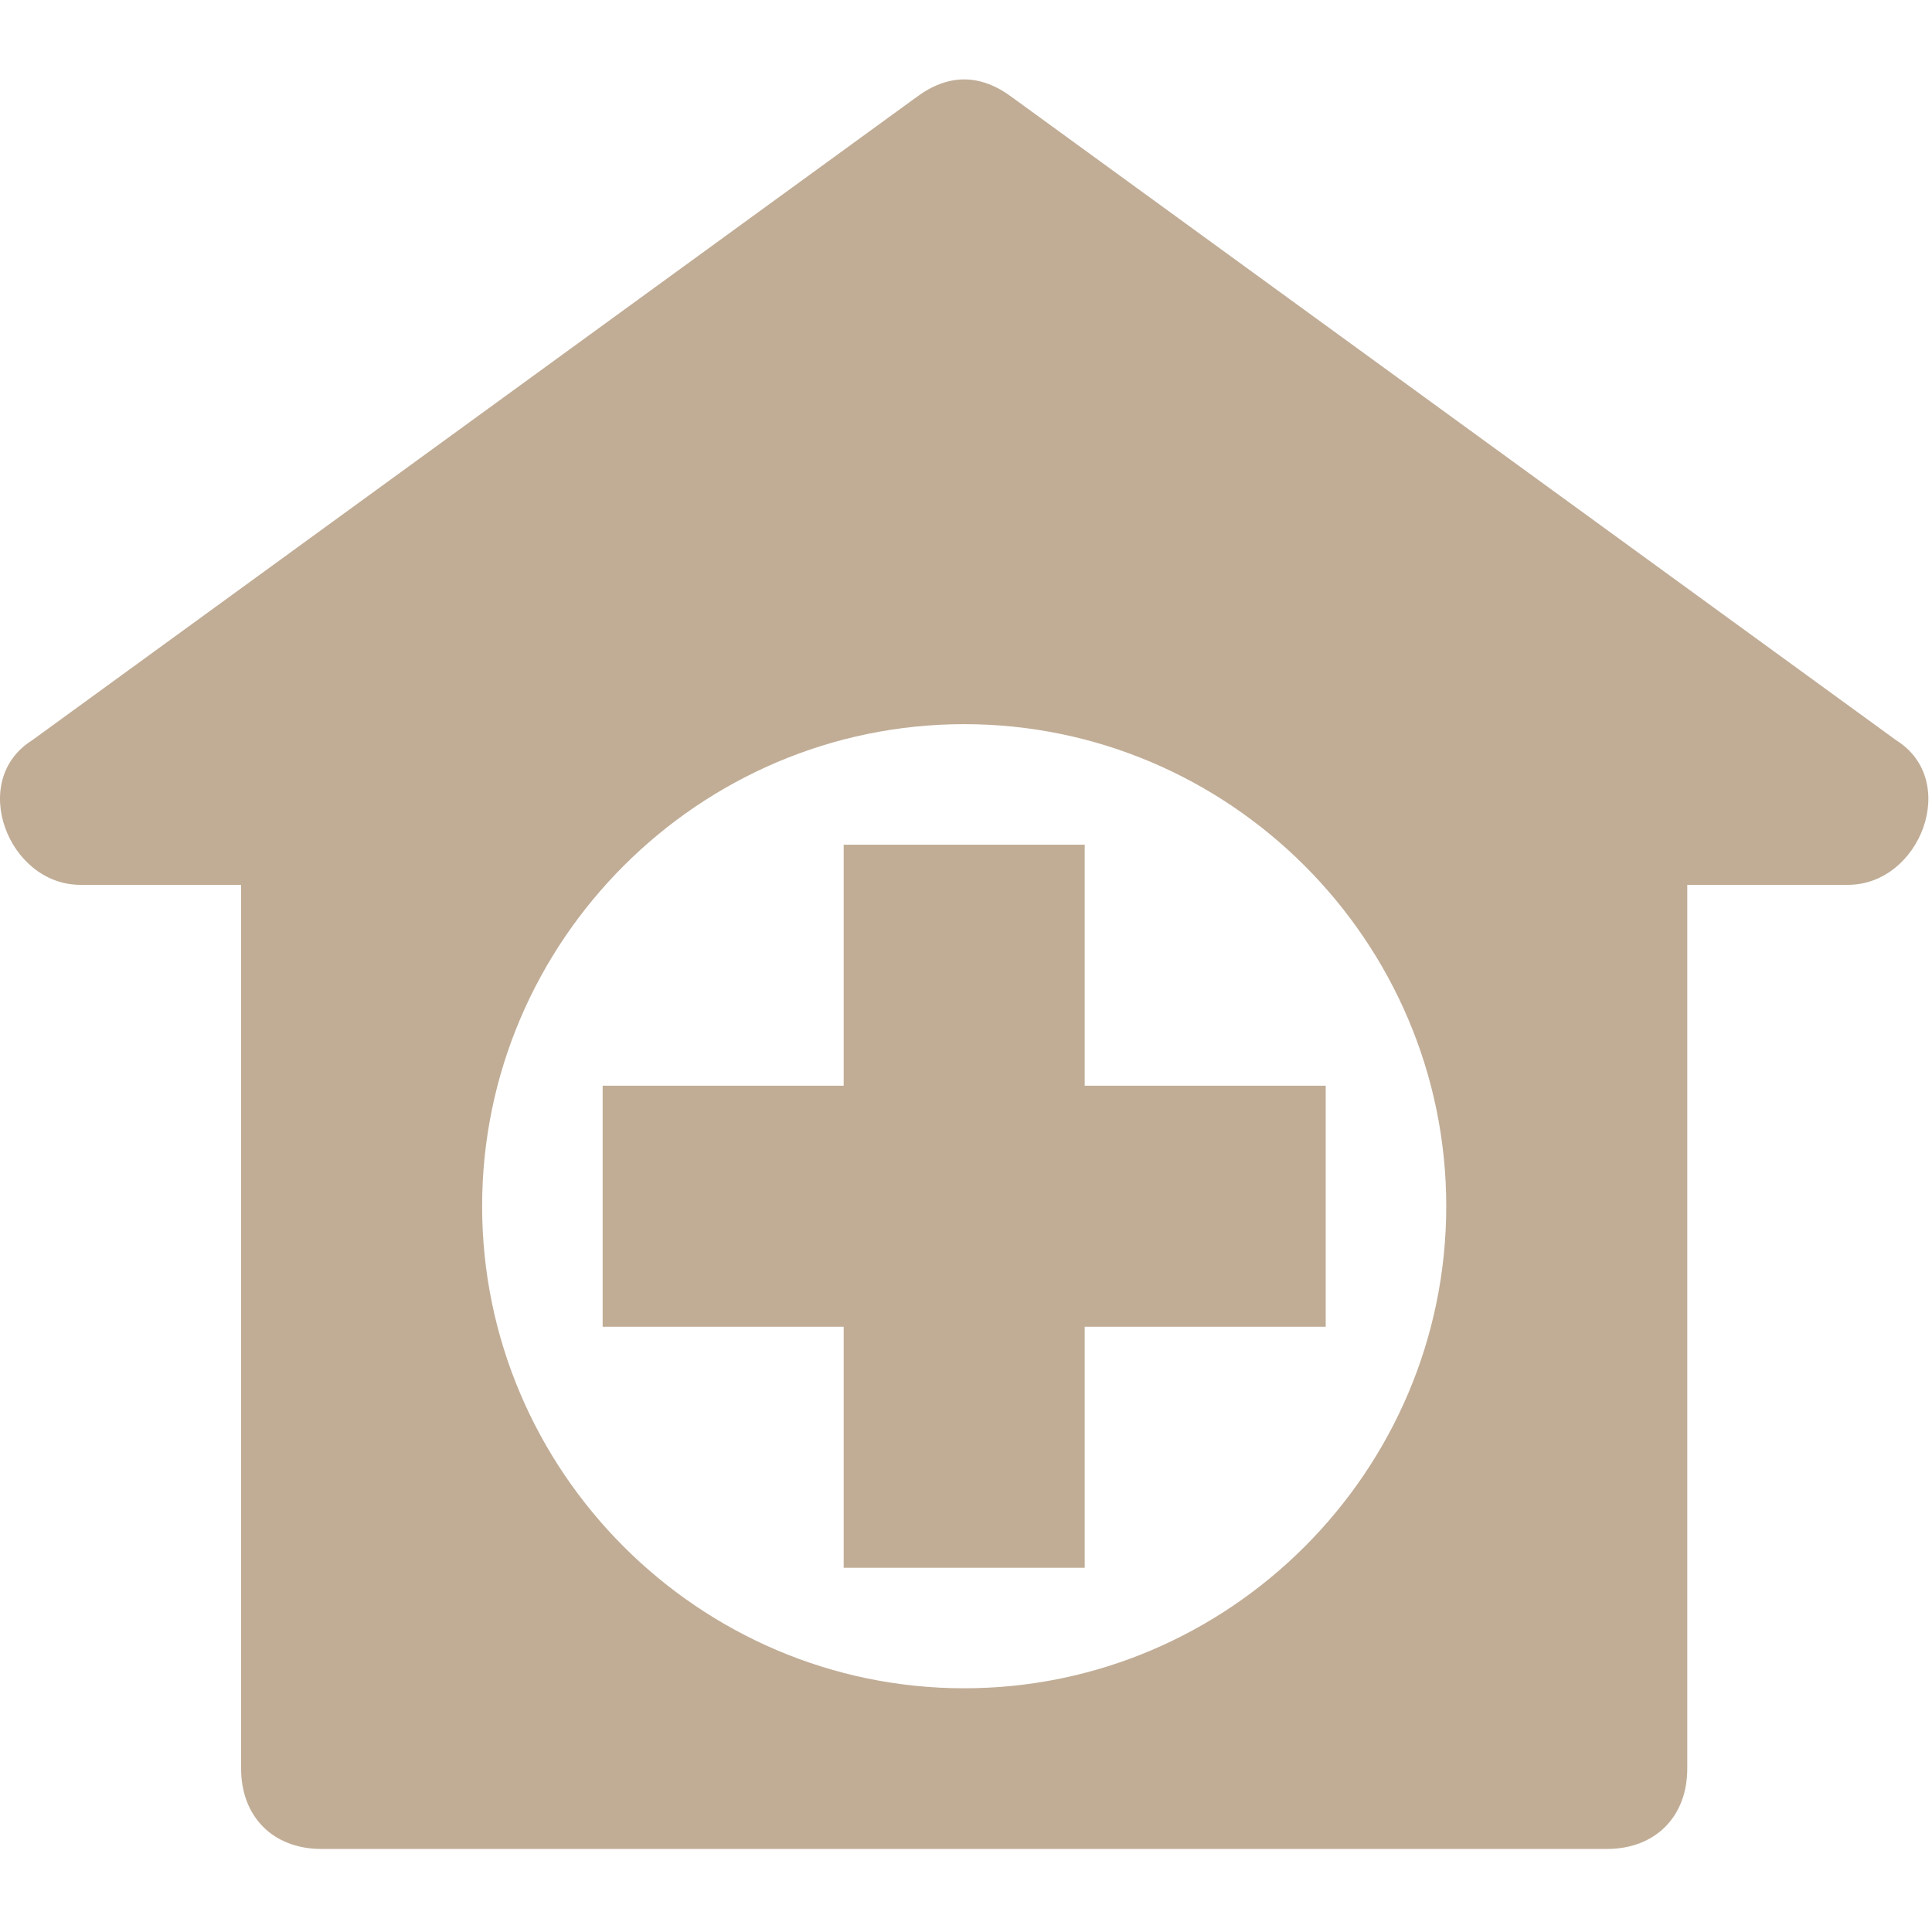
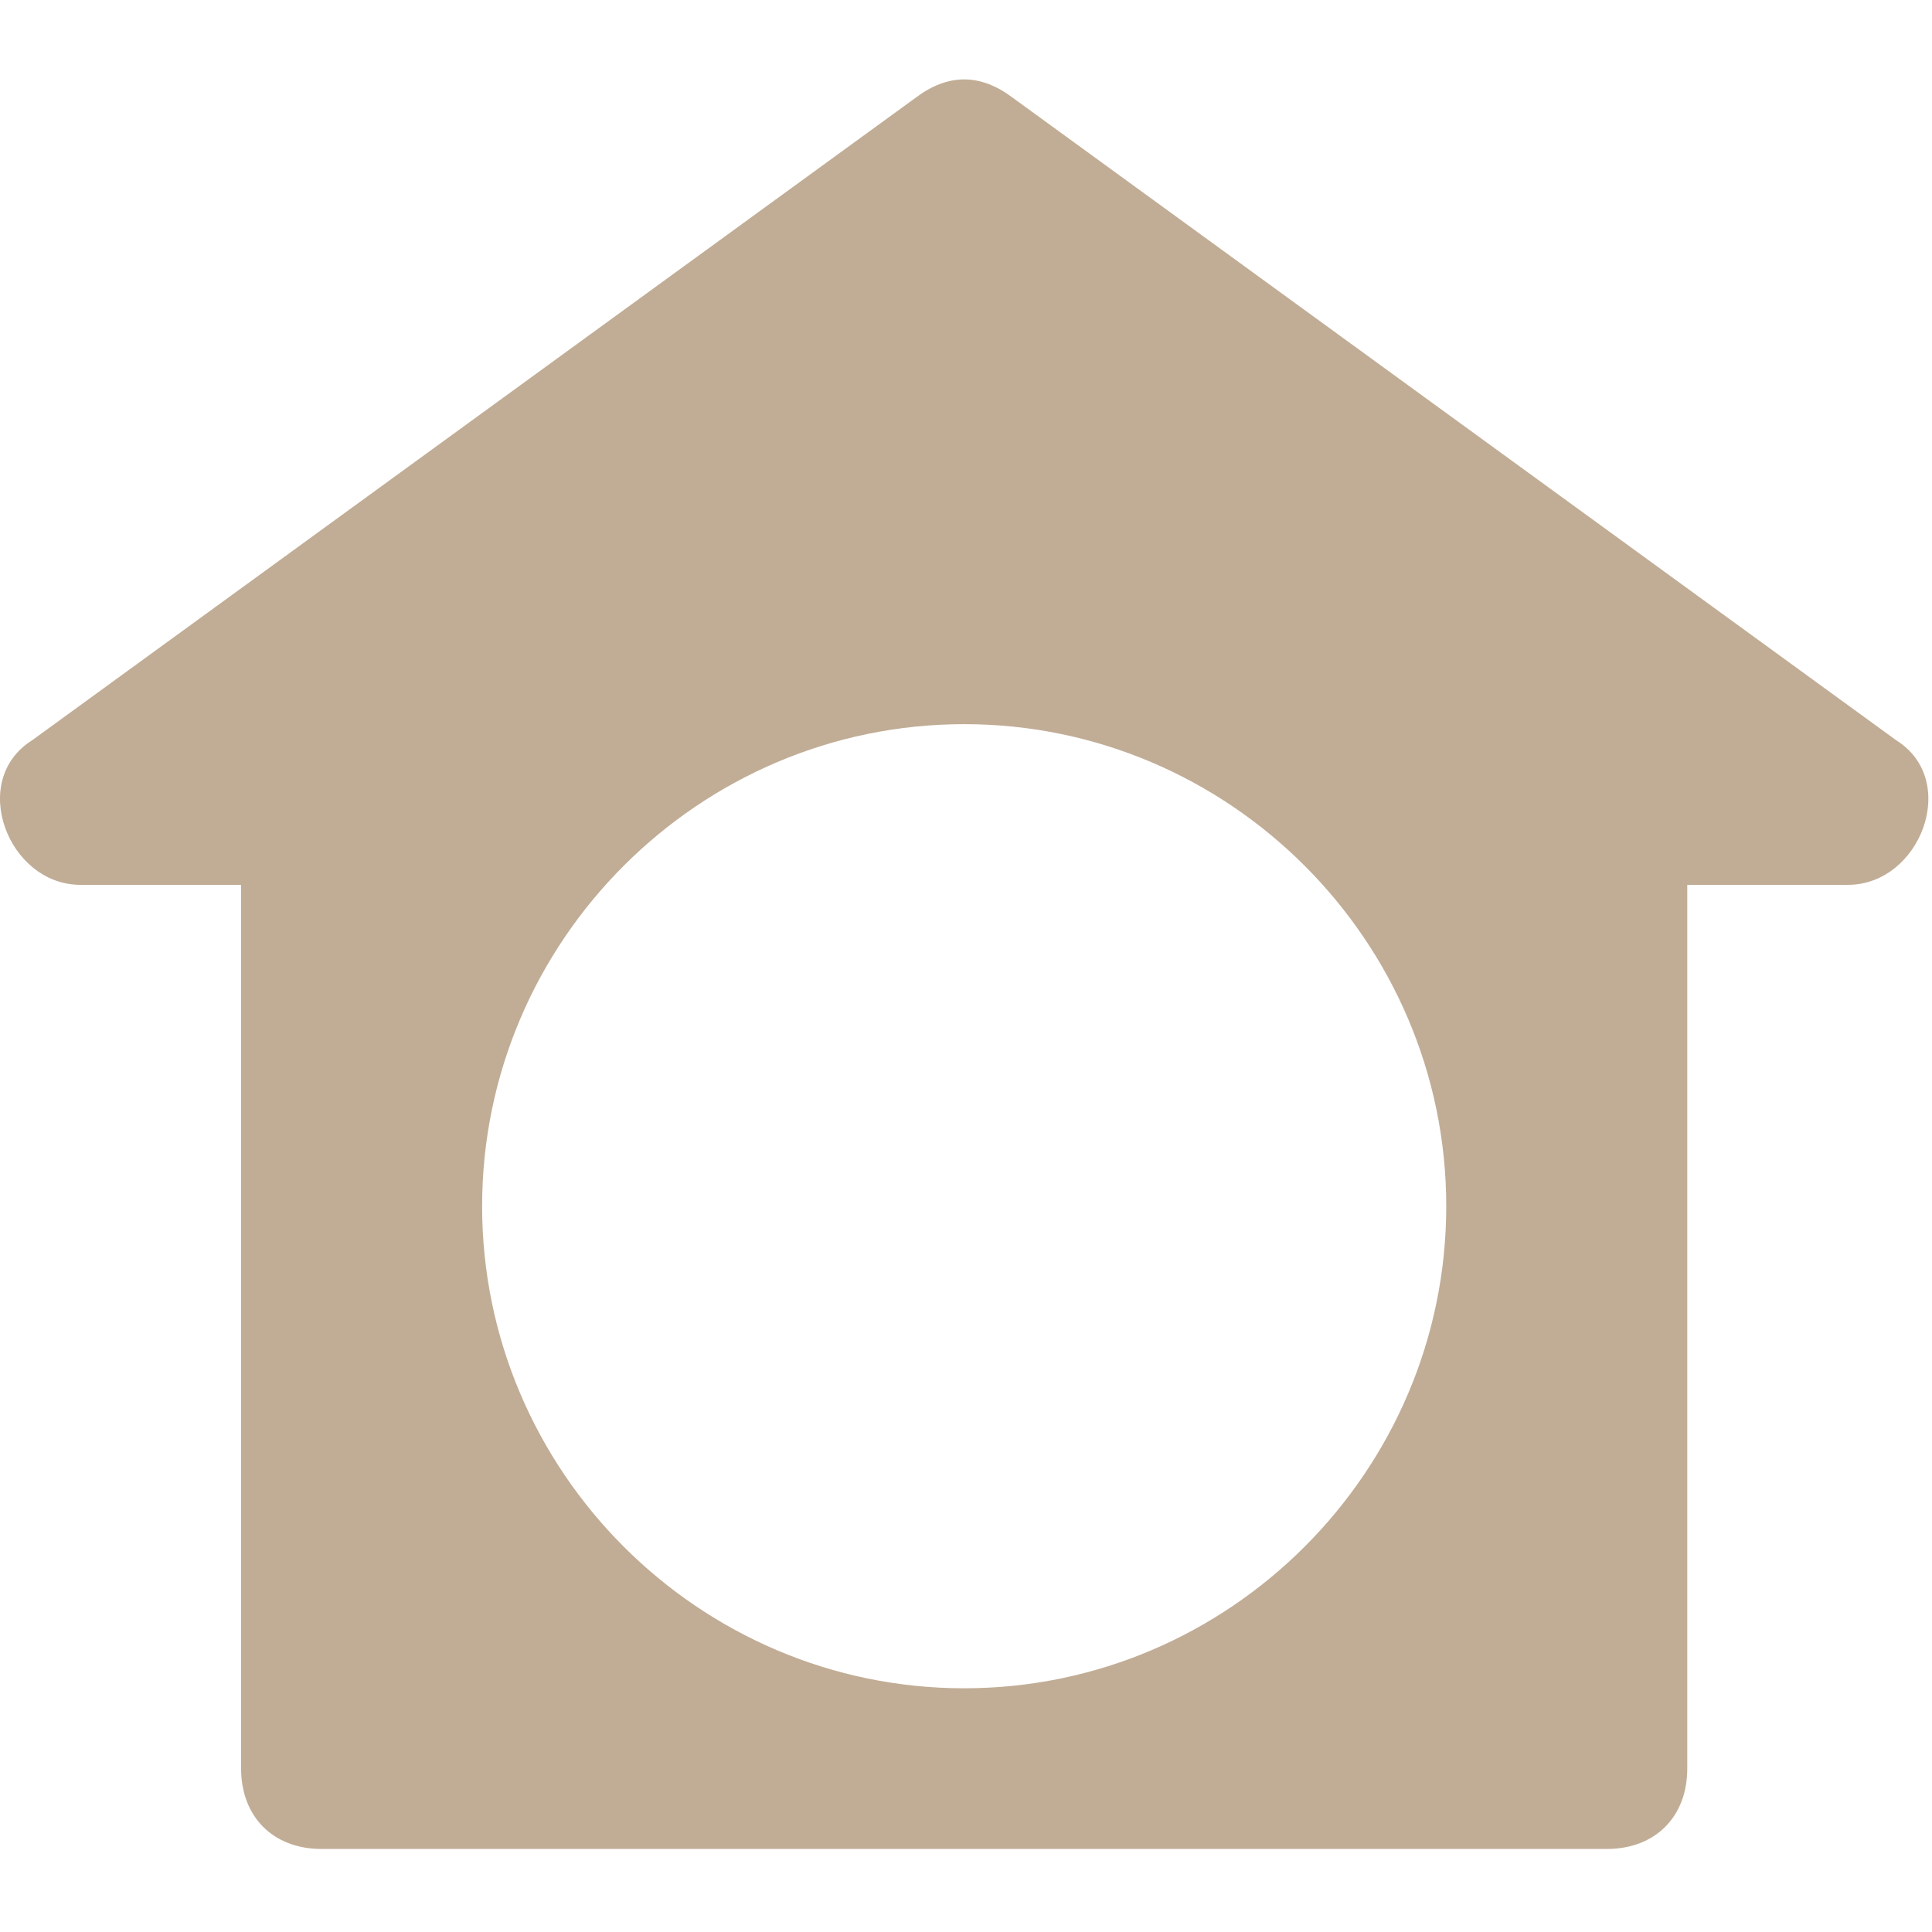
<svg xmlns="http://www.w3.org/2000/svg" width="513" height="513" viewBox="0 0 513 513" fill="none">
  <g clip-path="url(#clip0_2255_196)">
    <path d="M503.485 196.551L268.818 25.885C260.285 19.485 251.751 19.485 243.218 25.885L8.551 196.551C-8.516 207.218 2.151 234.951 21.351 234.951H64.018V469.618C64.018 482.418 72.551 490.951 85.351 490.951H426.684C439.484 490.951 448.017 482.418 448.017 469.618V234.951H490.684C509.885 234.951 520.551 207.218 503.485 196.551ZM256.018 448.285C185.618 448.285 128.018 390.685 128.018 320.285C128.018 249.885 185.618 192.285 256.018 192.285C326.418 192.285 384.018 249.885 384.018 320.285C384.018 390.685 326.418 448.285 256.018 448.285Z" fill="#C1AD96" />
-     <path d="M288.018 288.285V224.285H224.018V288.285H160.018V352.285H224.018V416.285H288.018V352.285H352.018V288.285H288.018Z" fill="#C1AD96" />
  </g>
  <defs>
    <clipPath id="clip0_2255_196">
      <rect width="512.036" height="512.036" fill="white" />
    </clipPath>
  </defs>
</svg>